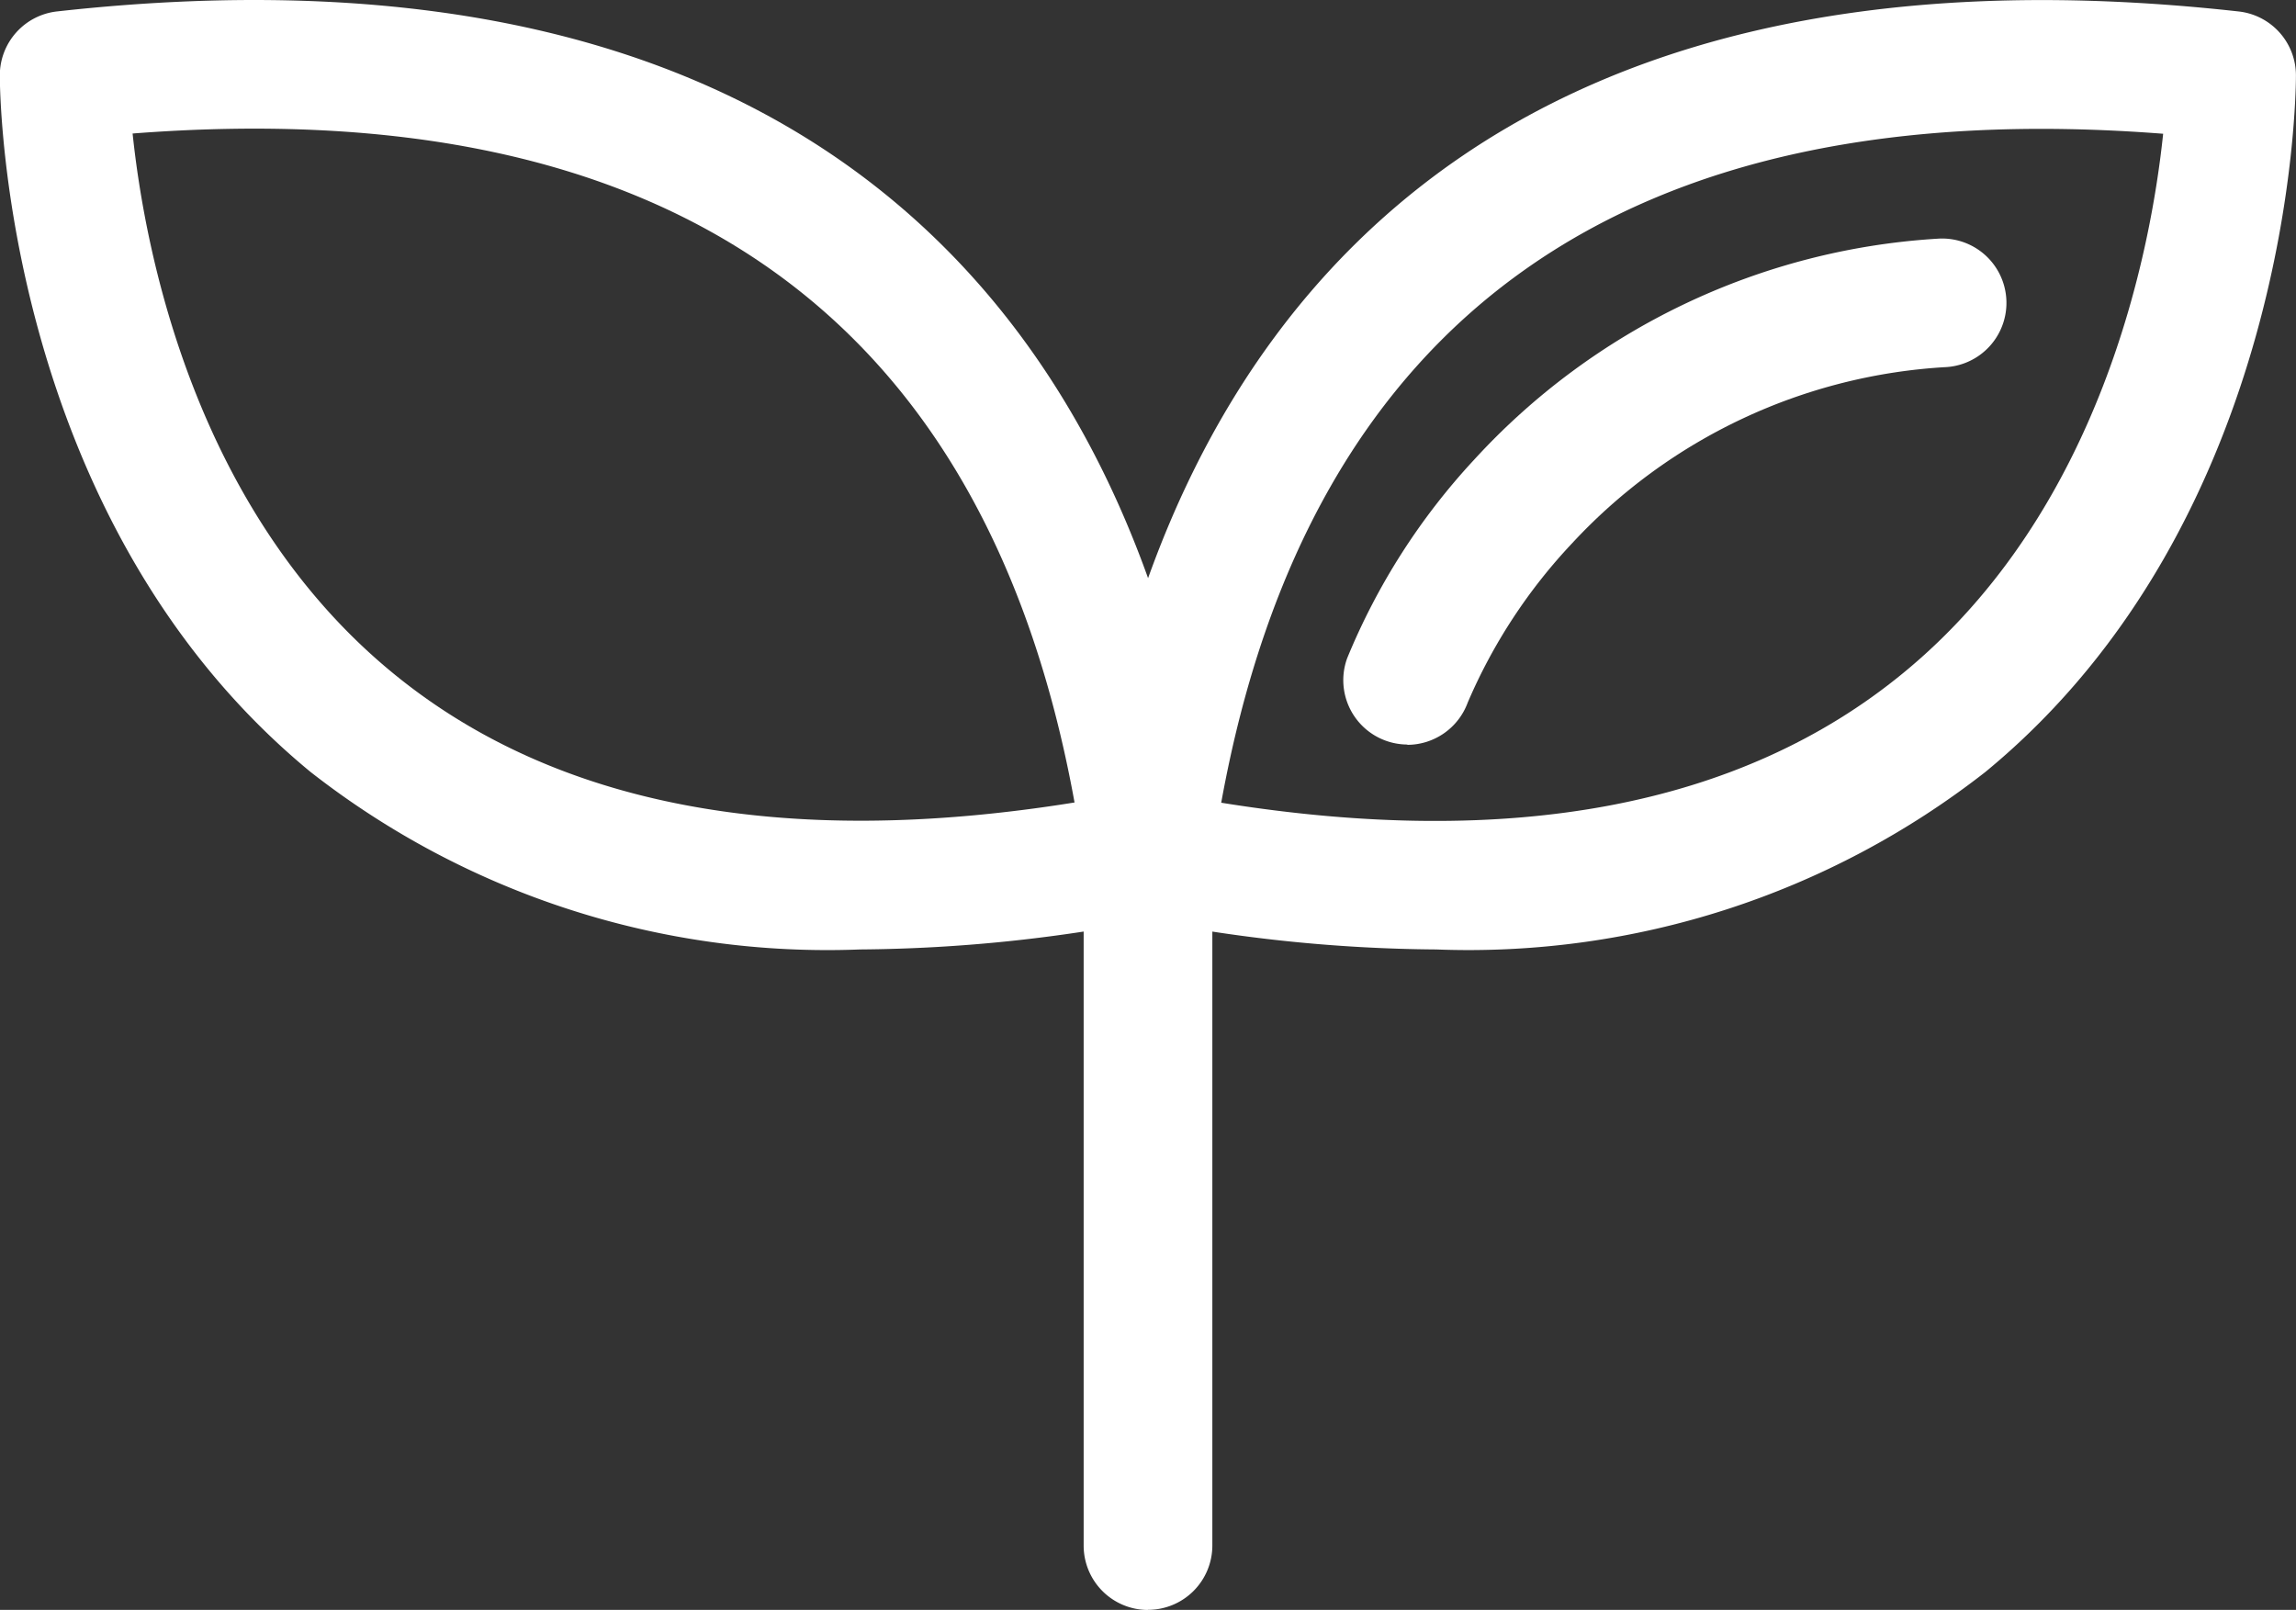
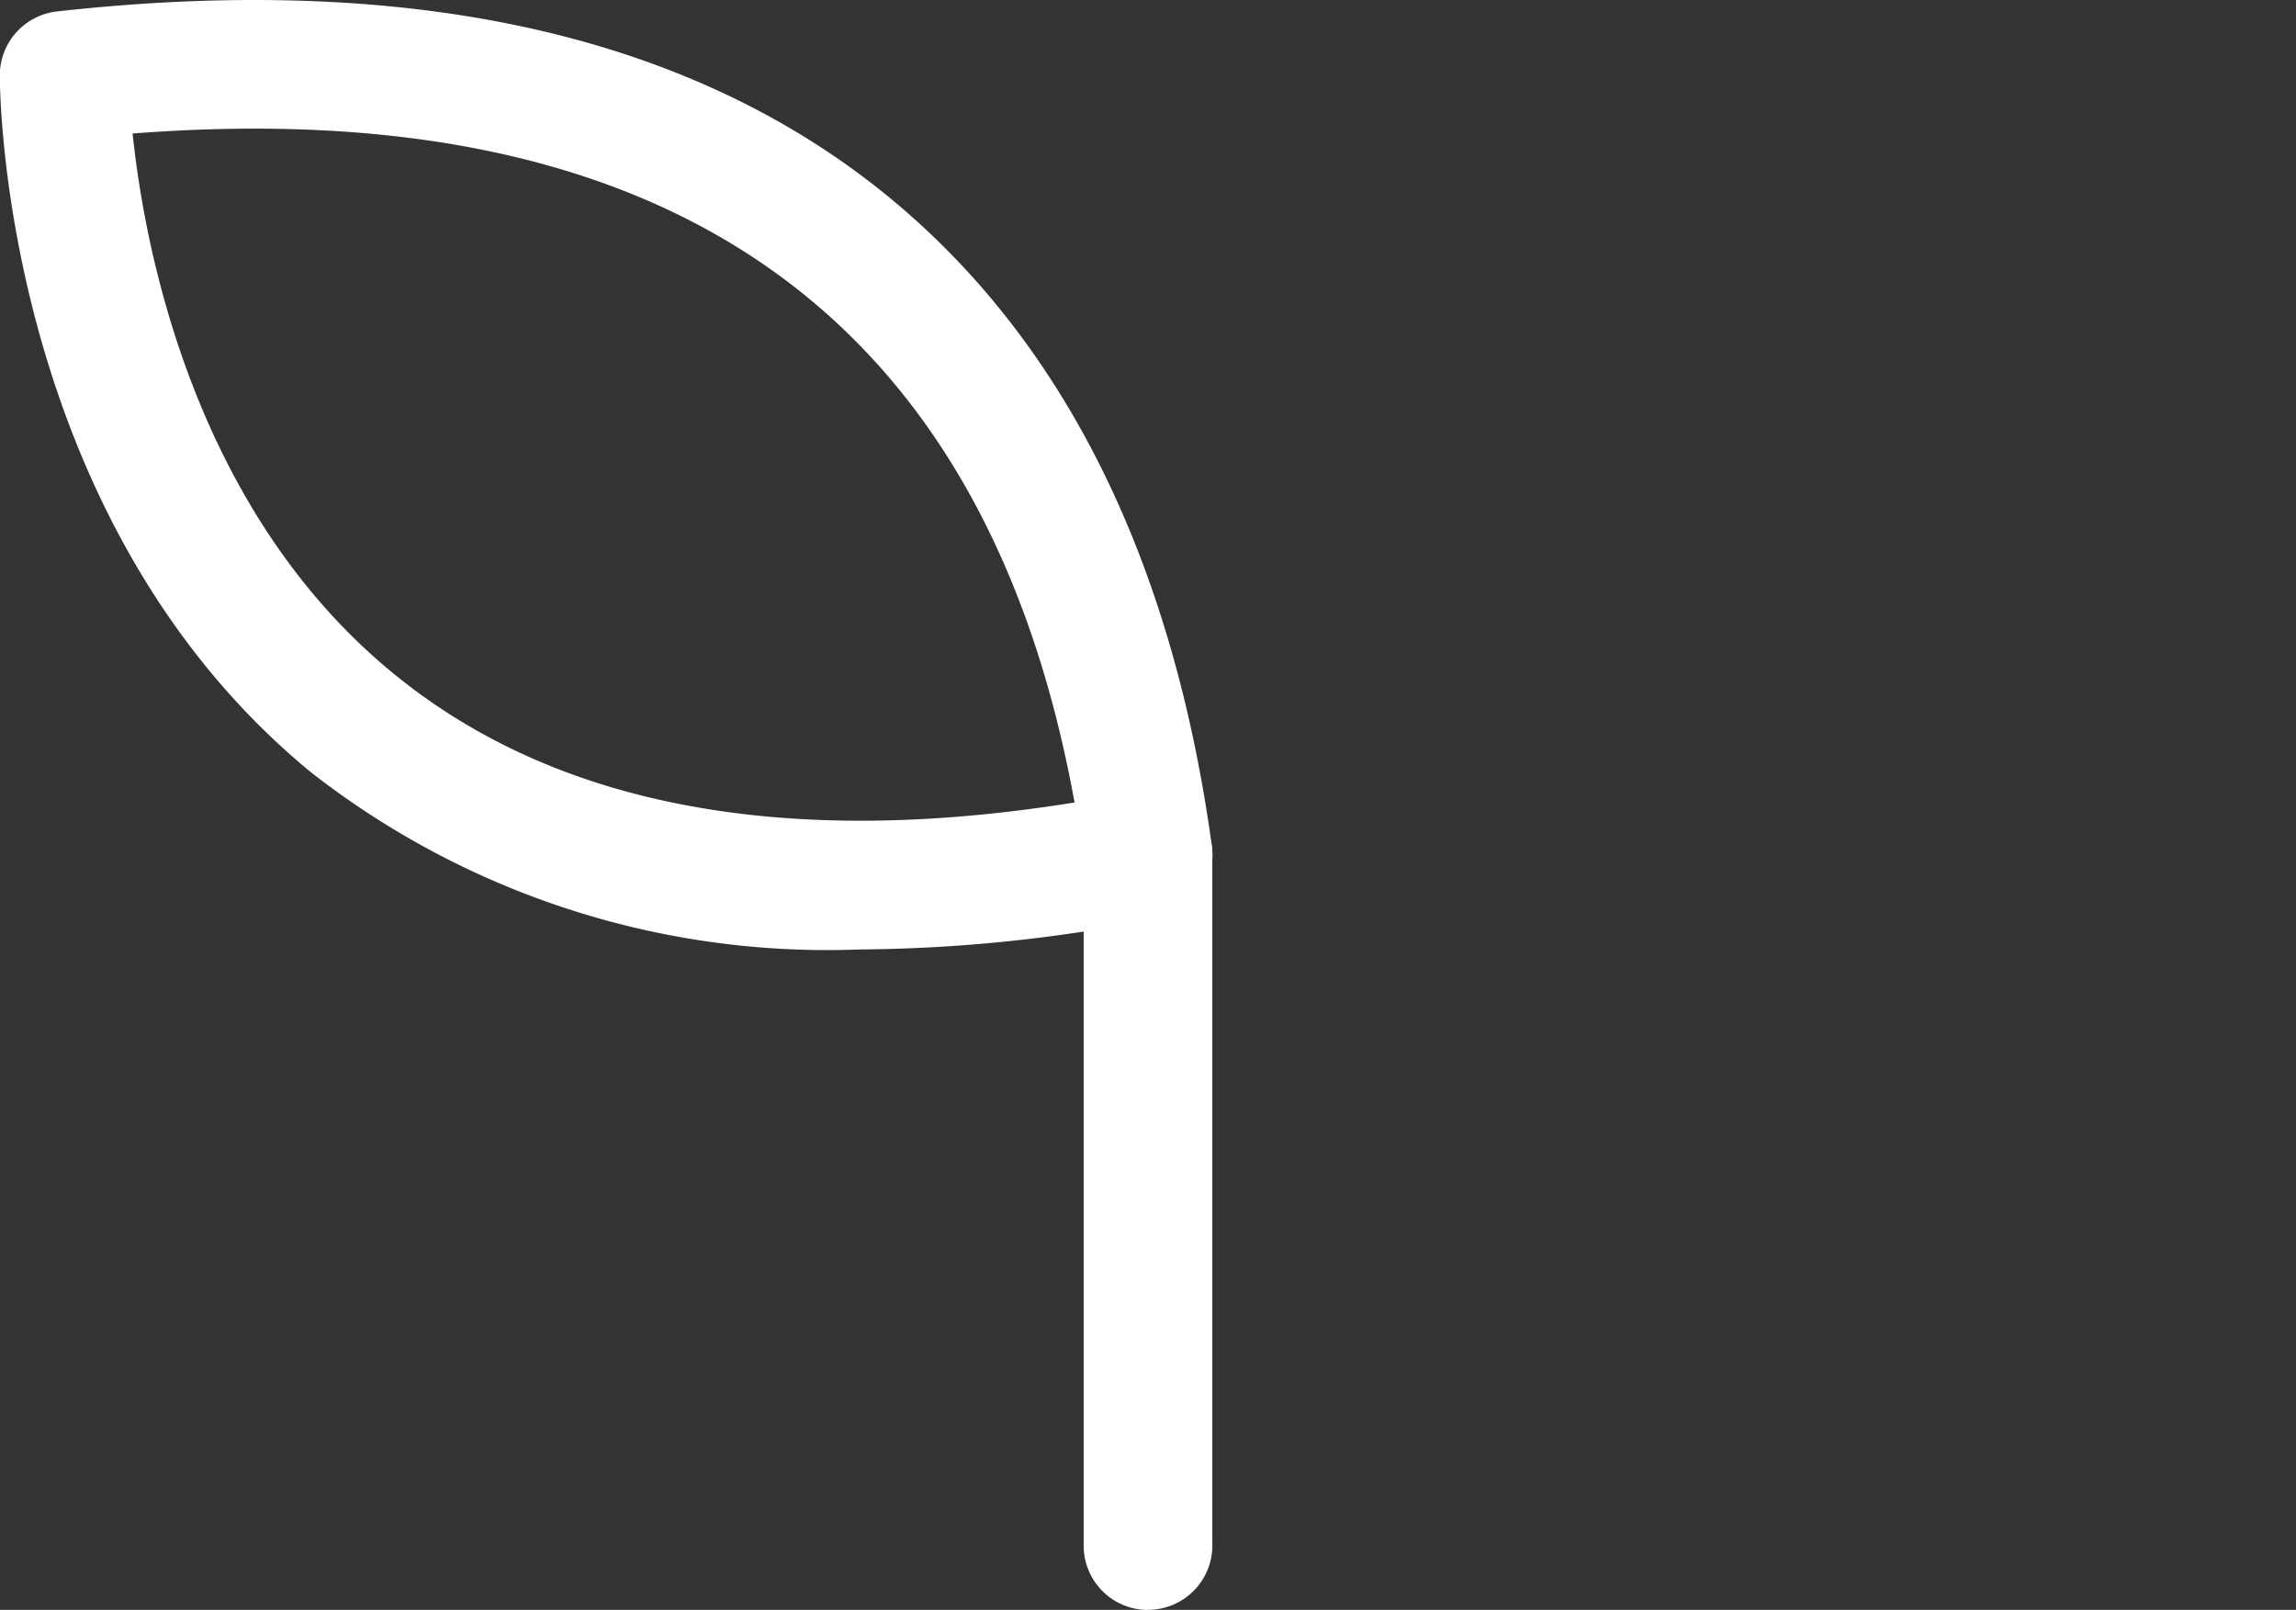
<svg xmlns="http://www.w3.org/2000/svg" width="38.04" height="26.672" viewBox="0 0 38.04 26.672">
  <rect x="0" y="0" width="38.04" height="26.672" fill="#333333" stroke="none" />
  <defs>
    <style>.a{fill:#fff;}</style>
  </defs>
  <path class="a" d="M625.234,183.224" transform="translate(-610.831 -177.493)" />
  <g transform="translate(0 0)">
    <path class="a" d="M417.554,15.731a13.893,13.893,0,0,1-9.105-2.94C403.354,8.6,403.3,1.547,403.3,1.249A1.066,1.066,0,0,1,404.251.19C410.338-.486,415.1.655,418.4,3.582c2.682,2.379,4.358,5.89,4.981,10.434a1.066,1.066,0,0,1-.849,1.19,25.7,25.7,0,0,1-4.976.525M405.5,2.213c.2,1.913,1.015,6.237,4.315,8.941,2.682,2.2,6.477,2.917,11.291,2.142C419.646,5.248,414.4,1.524,405.5,2.213" transform="translate(-403.303 -0.001)" />
-     <path class="a" d="M1217.556,15.731a25.693,25.693,0,0,1-4.976-.524,1.066,1.066,0,0,1-.849-1.19c.623-4.544,2.3-8.055,4.981-10.434,3.3-2.927,8.06-4.068,14.146-3.392a1.066,1.066,0,0,1,.948,1.058c0,.3-.051,7.353-5.146,11.542a13.9,13.9,0,0,1-9.1,2.94M1214,13.3c4.814.775,8.609.056,11.291-2.142,3.3-2.7,4.115-7.028,4.315-8.941-8.9-.69-14.145,3.034-15.606,11.083" transform="translate(-1193.767 -0.001)" />
-     <path class="a" d="M1406.38,186.5a1.066,1.066,0,0,1-1-1.428,10.926,10.926,0,0,1,2.1-3.286,11.34,11.34,0,0,1,7.676-3.666,1.066,1.066,0,1,1,.163,2.126,9.153,9.153,0,0,0-6.208,2.916,9.011,9.011,0,0,0-1.733,2.643,1.069,1.069,0,0,1-1,.7" transform="translate(-1383.061 -174.165)" />
    <path class="a" d="M1212.79,603.168a1.066,1.066,0,0,1-1.066-1.066V590.655a1.066,1.066,0,0,1,2.132,0V602.1a1.066,1.066,0,0,1-1.066,1.066" transform="translate(-1193.77 -576.495)" />
  </g>
</svg>